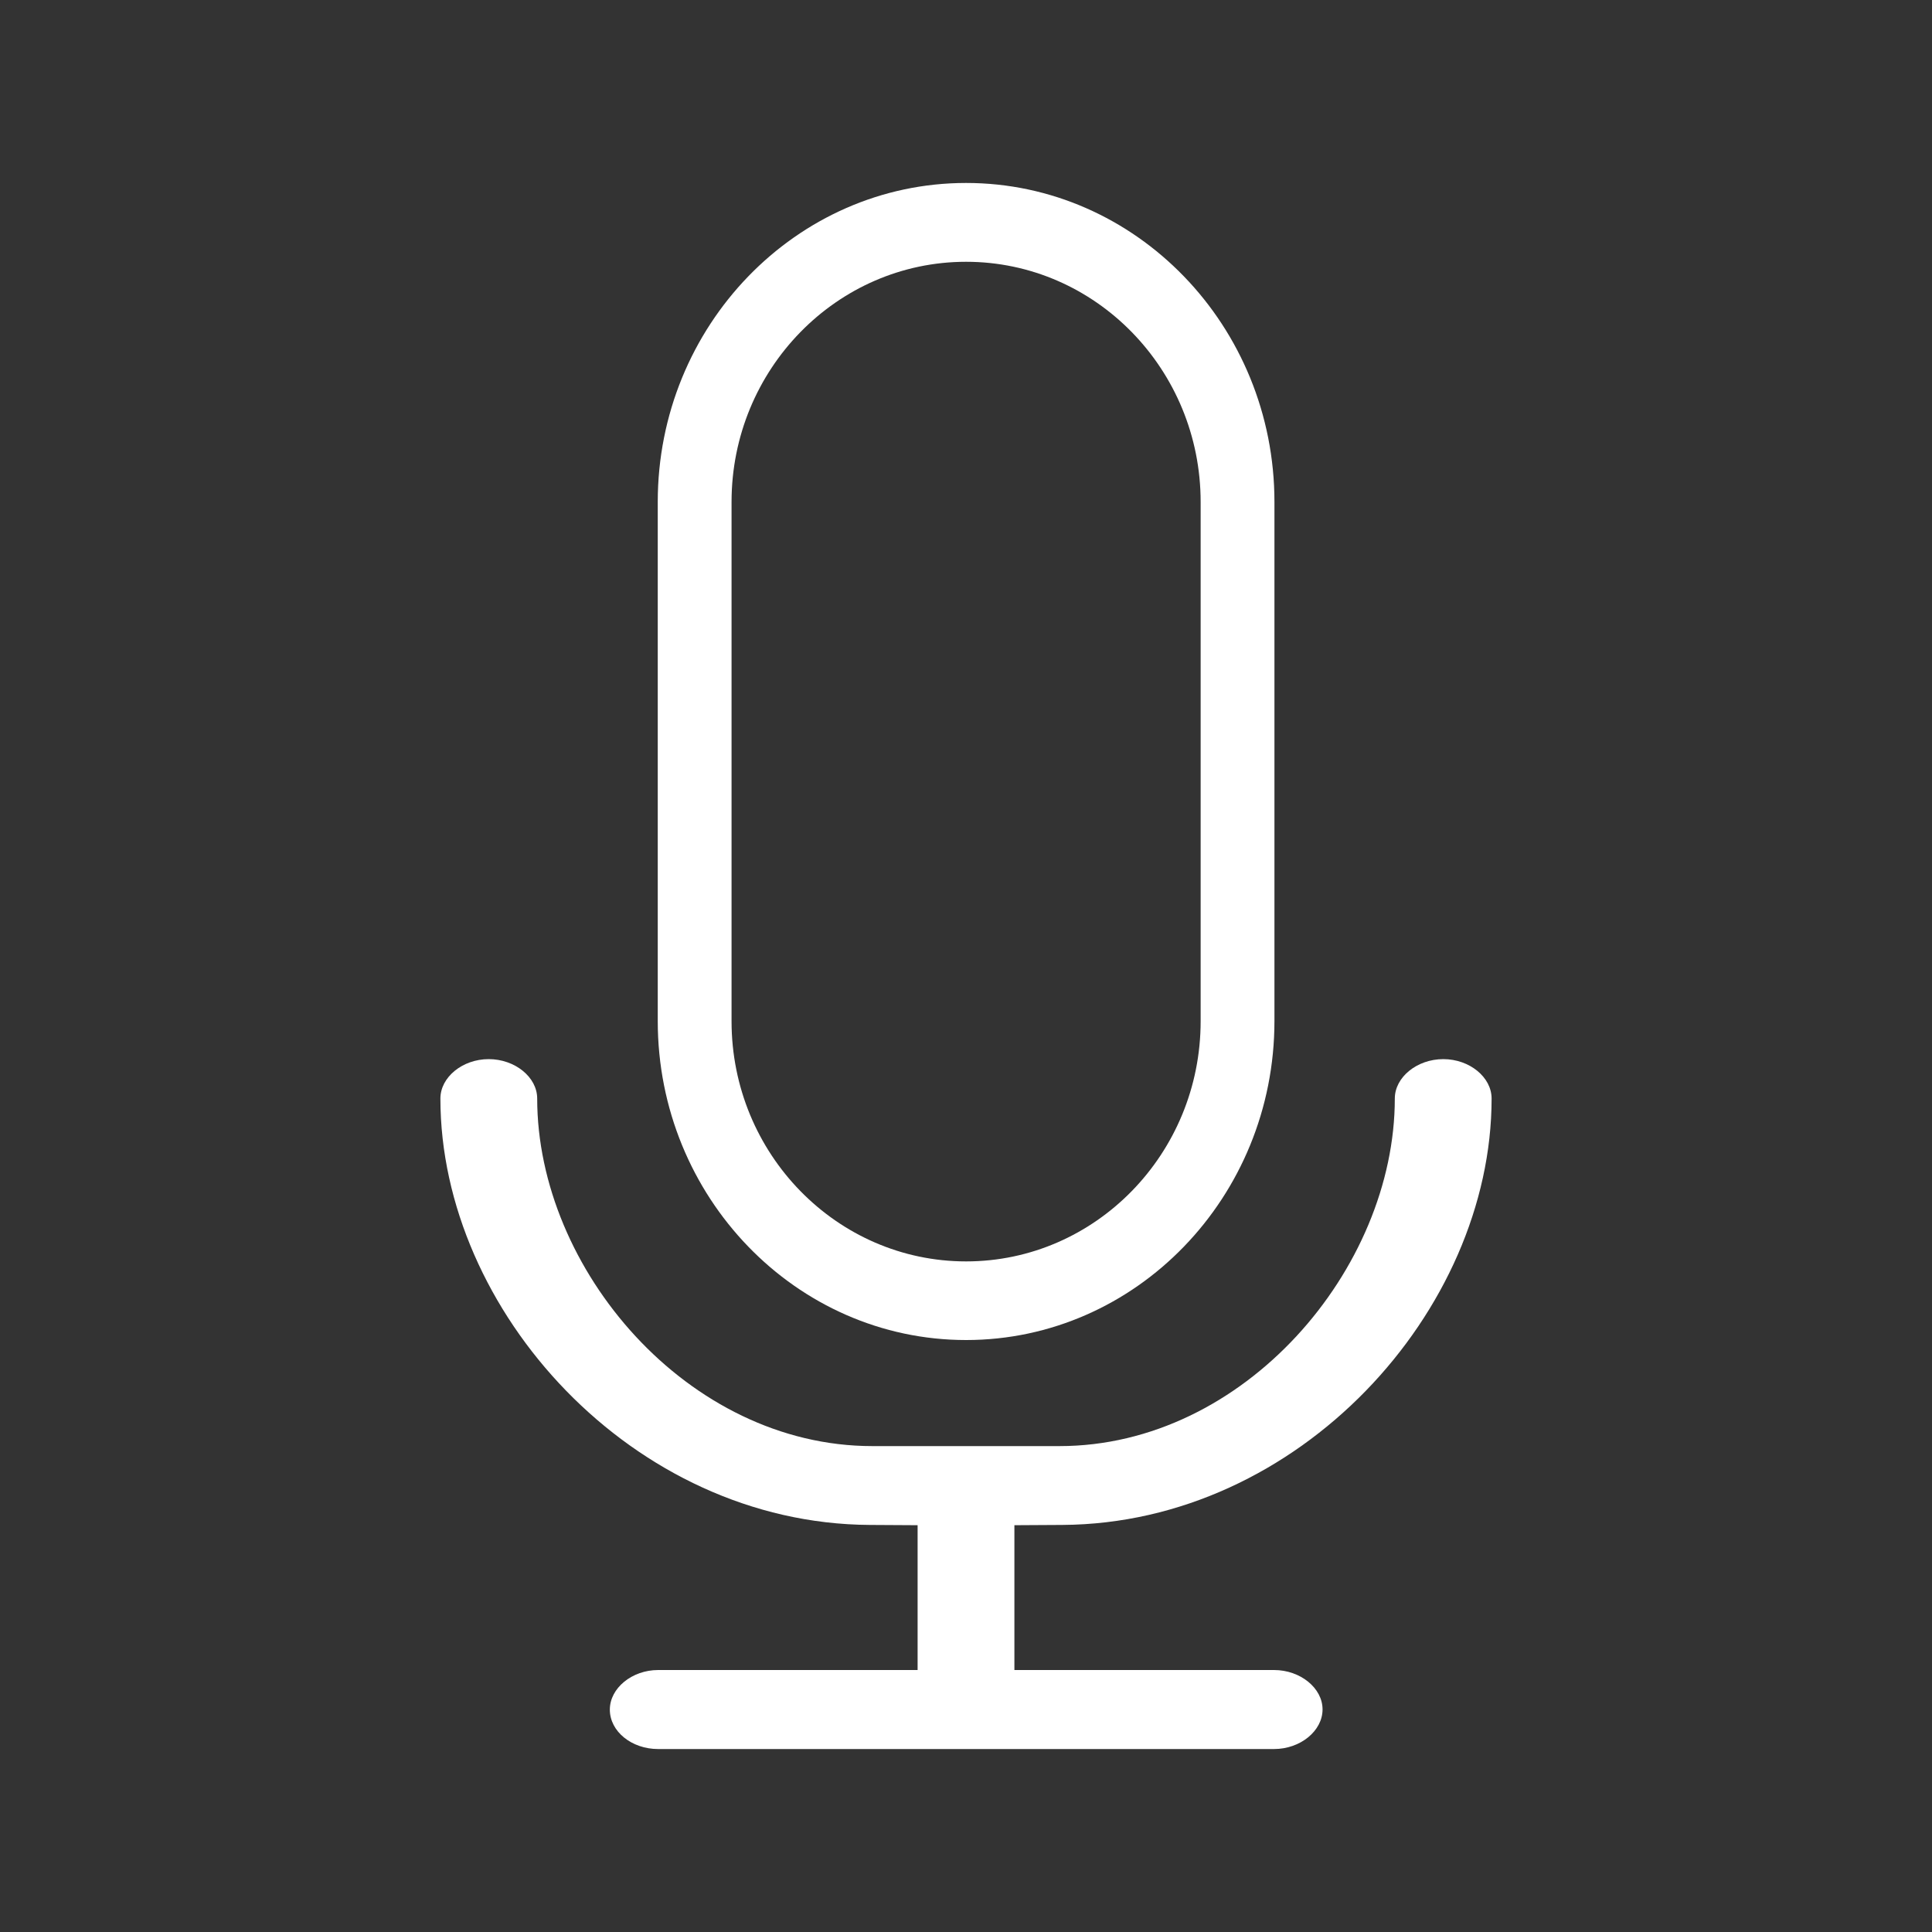
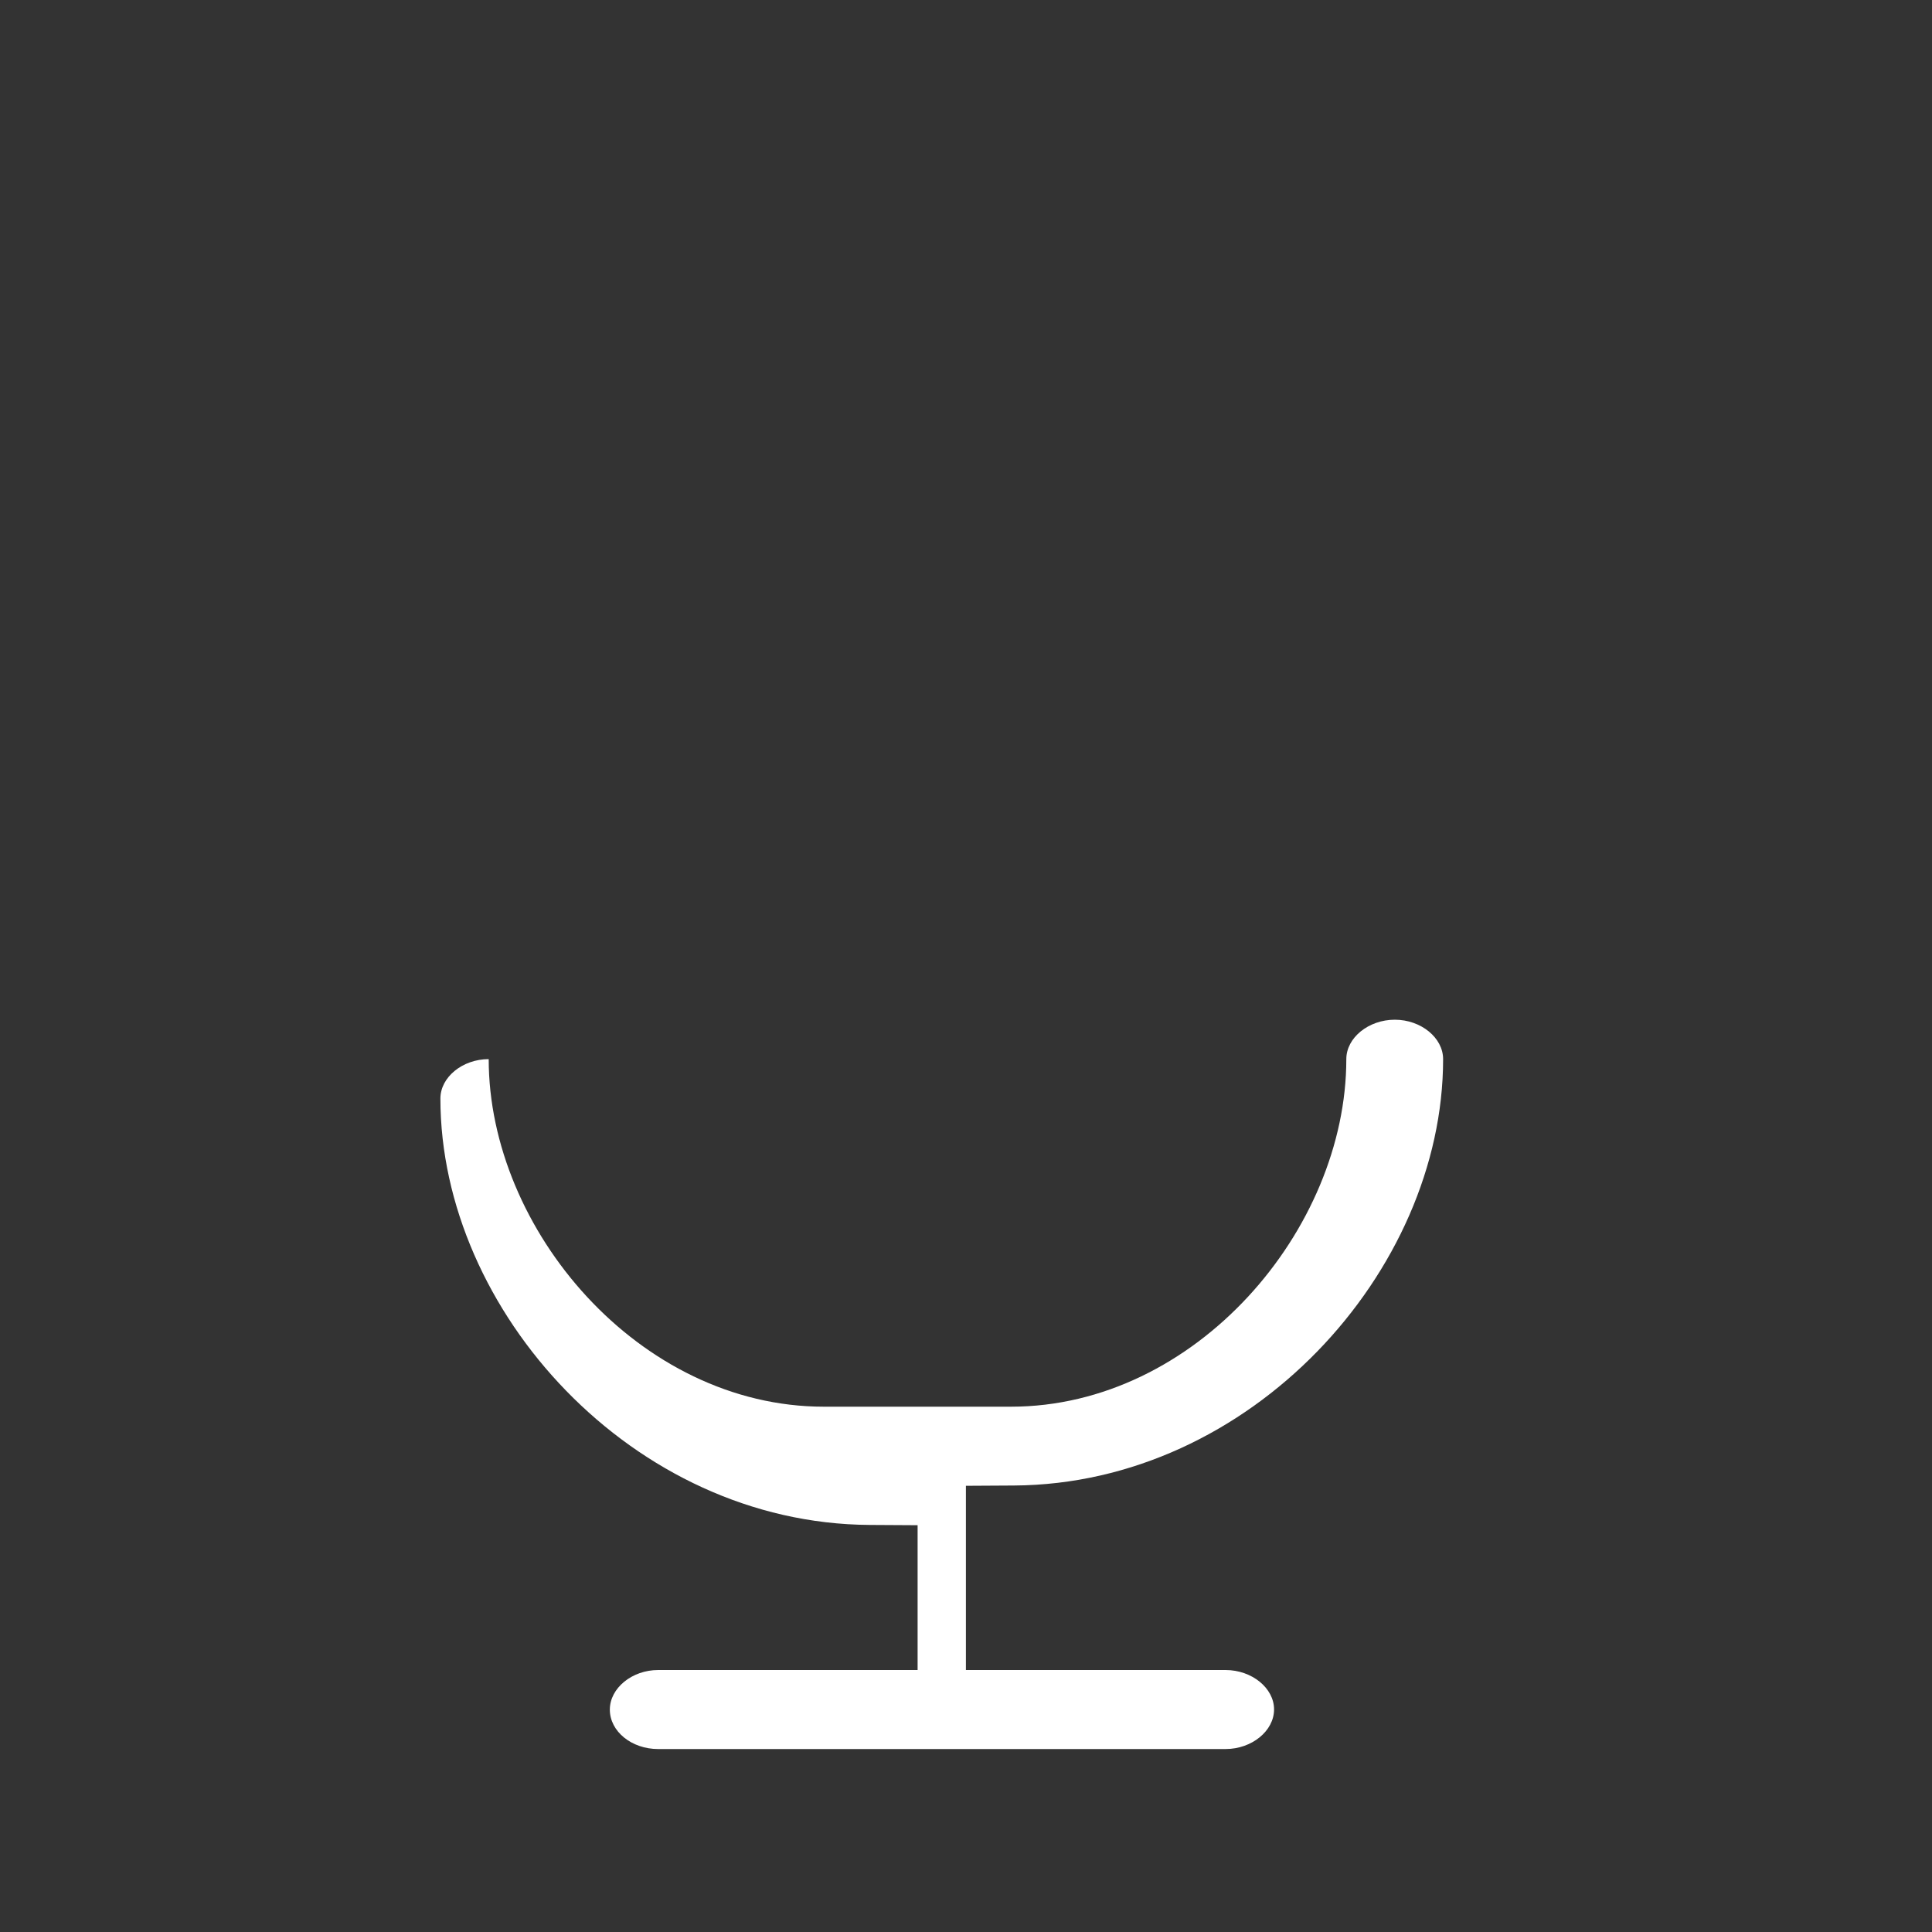
<svg xmlns="http://www.w3.org/2000/svg" version="1.1" id="Layer_1" x="0px" y="0px" width="1000px" height="1000px" viewBox="0 0 1000 1000" enable-background="new 0 0 1000 1000" xml:space="preserve">
  <rect x="0" y="0" width="1000" height="1000" fill="#333333" stroke="none" />
  <g>
-     <path fill="#FFFFFF" d="M500.05,693.6c-88.003,0-159.6-74.063-159.6-165.1V259.8c0-91.036,71.597-165.1,159.6-165.1   c88.004,0,159.6,74.063,159.6,165.1v268.7C659.649,619.536,588.054,693.6,500.05,693.6z M500.05,135.5   c-66.94,0-121.4,55.761-121.4,124.3v268.8c0,68.54,54.46,124.301,121.4,124.301s121.4-55.761,121.4-124.301V259.8   C621.45,191.261,566.99,135.5,500.05,135.5z" />
-     <path fill="#FFFFFF" d="M340.649,905.3c-13.784,0-24.999-9.151-24.999-20.399c0-11.112,11.448-20.5,24.999-20.5H474.95v-74.954   l-24.854-0.146C327.604,788.581,227.95,678.548,227.95,568.6c0-11.058,11.448-20.399,25-20.399c13.605,0,25.1,9.342,25.1,20.399   c0,88.169,77.832,179.9,173.5,179.9h96.8c95.724,0,173.601-91.731,173.601-179.9c0-11.058,11.494-20.399,25.1-20.399   c13.551,0,25,9.342,25,20.399c0,109.948-99.654,219.981-222.146,220.7l-24.854,0.146V864.4h134.4c13.605,0,25.1,9.342,25.1,20.399   c0,11.112-11.494,20.5-25.1,20.5H340.649z" />
+     <path fill="#FFFFFF" d="M340.649,905.3c-13.784,0-24.999-9.151-24.999-20.399c0-11.112,11.448-20.5,24.999-20.5H474.95v-74.954   l-24.854-0.146C327.604,788.581,227.95,678.548,227.95,568.6c0-11.058,11.448-20.399,25-20.399c0,88.169,77.832,179.9,173.5,179.9h96.8c95.724,0,173.601-91.731,173.601-179.9c0-11.058,11.494-20.399,25.1-20.399   c13.551,0,25,9.342,25,20.399c0,109.948-99.654,219.981-222.146,220.7l-24.854,0.146V864.4h134.4c13.605,0,25.1,9.342,25.1,20.399   c0,11.112-11.494,20.5-25.1,20.5H340.649z" />
  </g>
</svg>